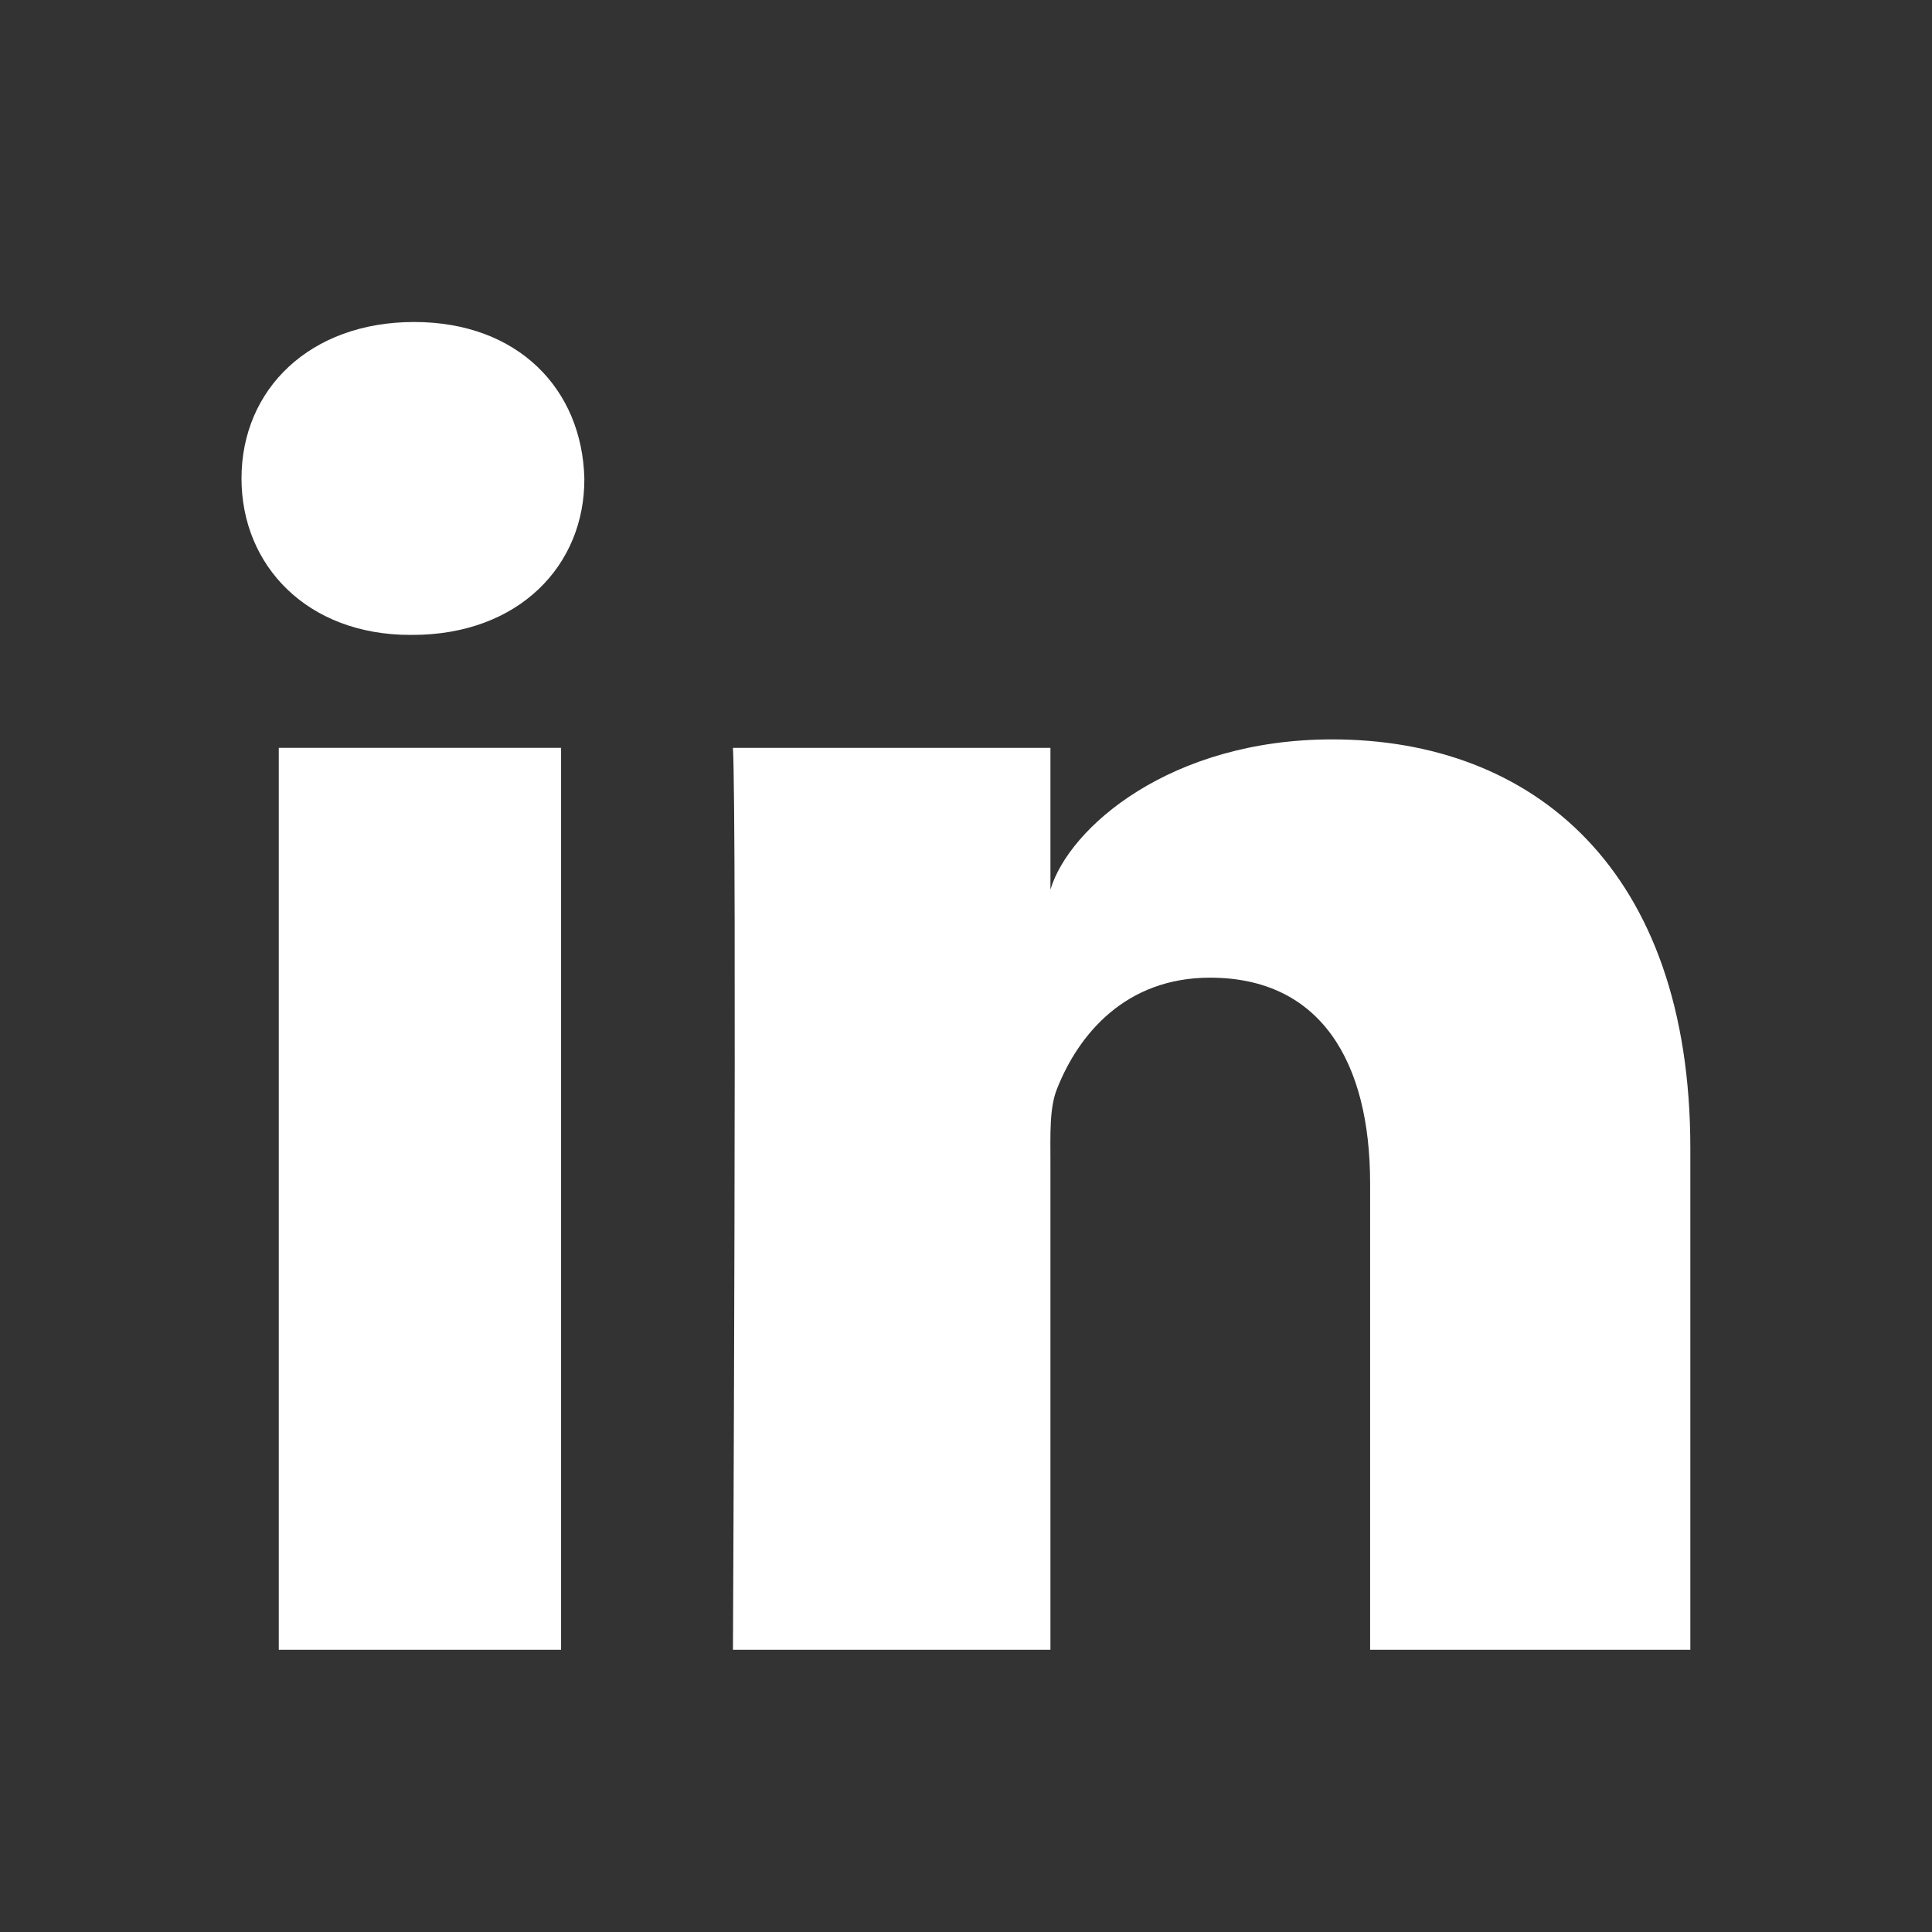
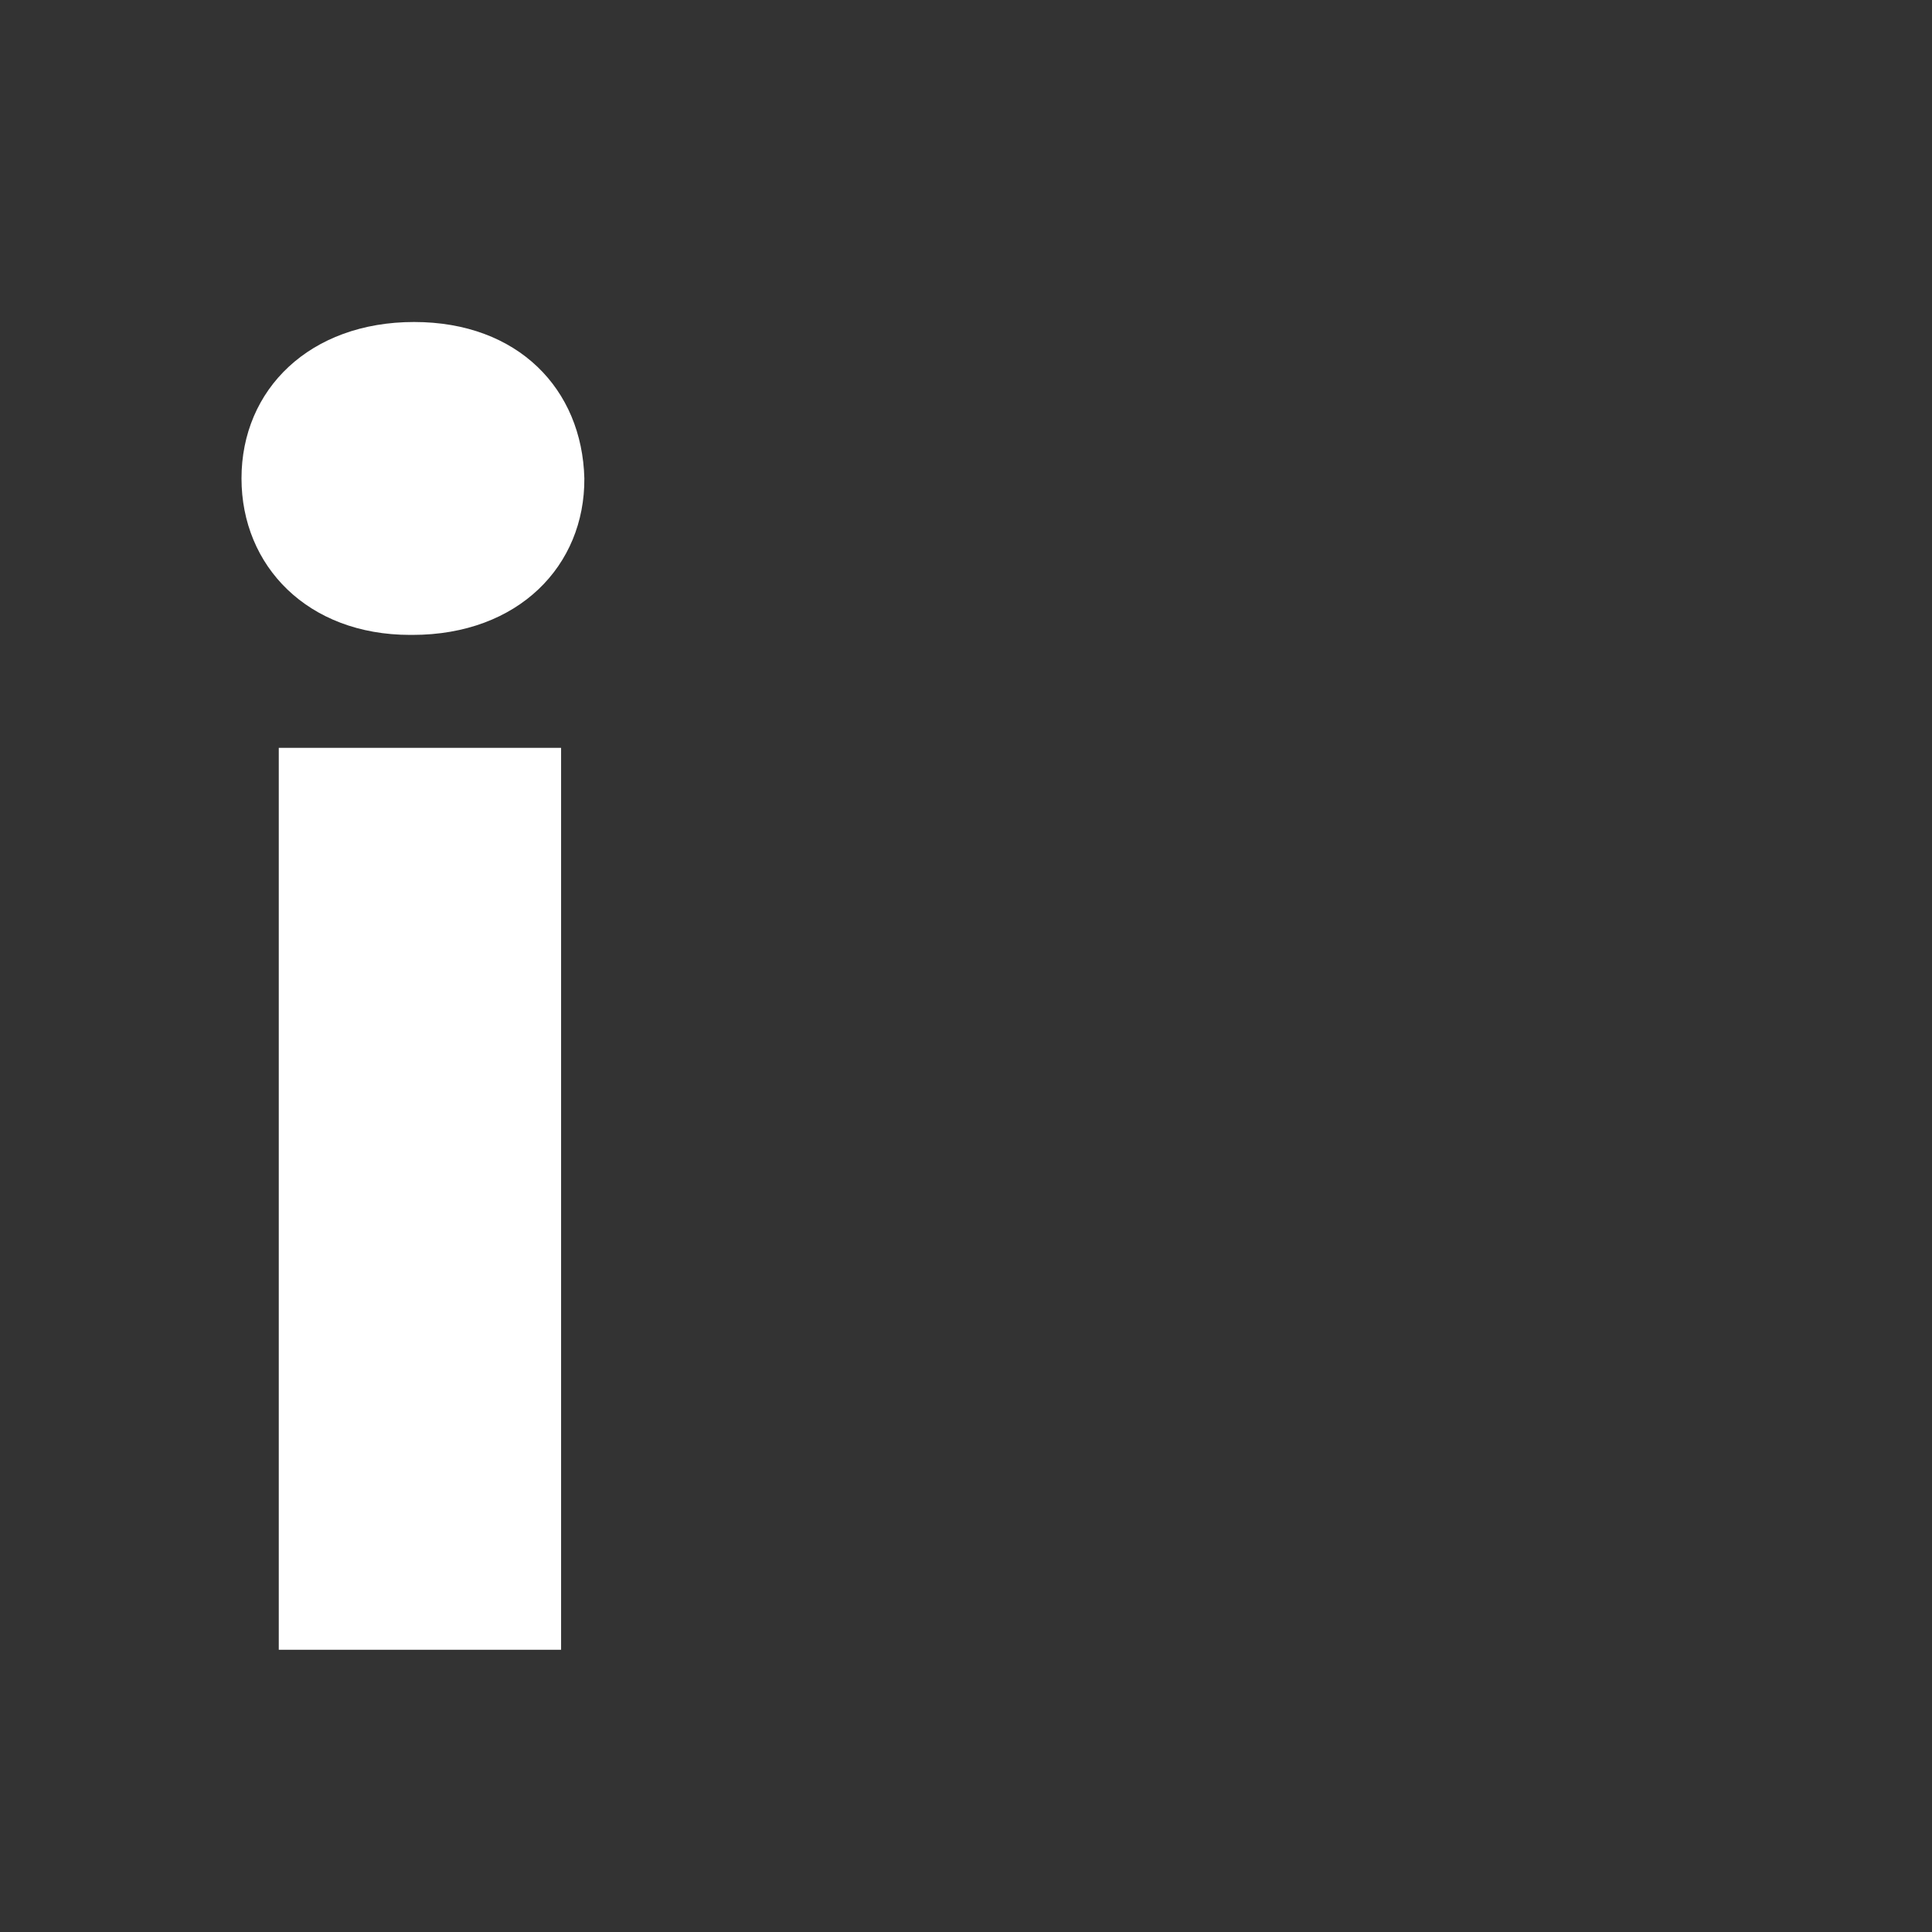
<svg xmlns="http://www.w3.org/2000/svg" width="24" height="24" viewBox="0 0 24 24" fill="none">
  <rect x="0" y="0" width="24" height="24" fill="#333333" stroke="none" />
  <path d="M6.97 9.29H3.463V20.494H6.97V9.29Z" fill="#ffffff" />
  <path d="M5.144 4C3.85 4 3 4.835 3 5.943C3 7.031 3.822 7.887 5.095 7.887H5.123C6.444 7.887 7.266 7.024 7.259 5.943C7.231 4.835 6.437 4 5.144 4Z" fill="#ffffff" />
-   <path d="M16.549 9.185C14.539 9.185 13.28 10.279 13.049 11.051V9.29H9.105C9.155 10.223 9.105 20.494 9.105 20.494H13.049V14.439C13.049 14.096 13.034 13.759 13.133 13.52C13.4 12.847 13.983 12.145 15.031 12.145C16.401 12.145 17.02 13.184 17.02 14.699V20.494H20.998V14.264C20.998 10.798 19.044 9.185 16.549 9.185Z" fill="#ffffff" />
</svg>